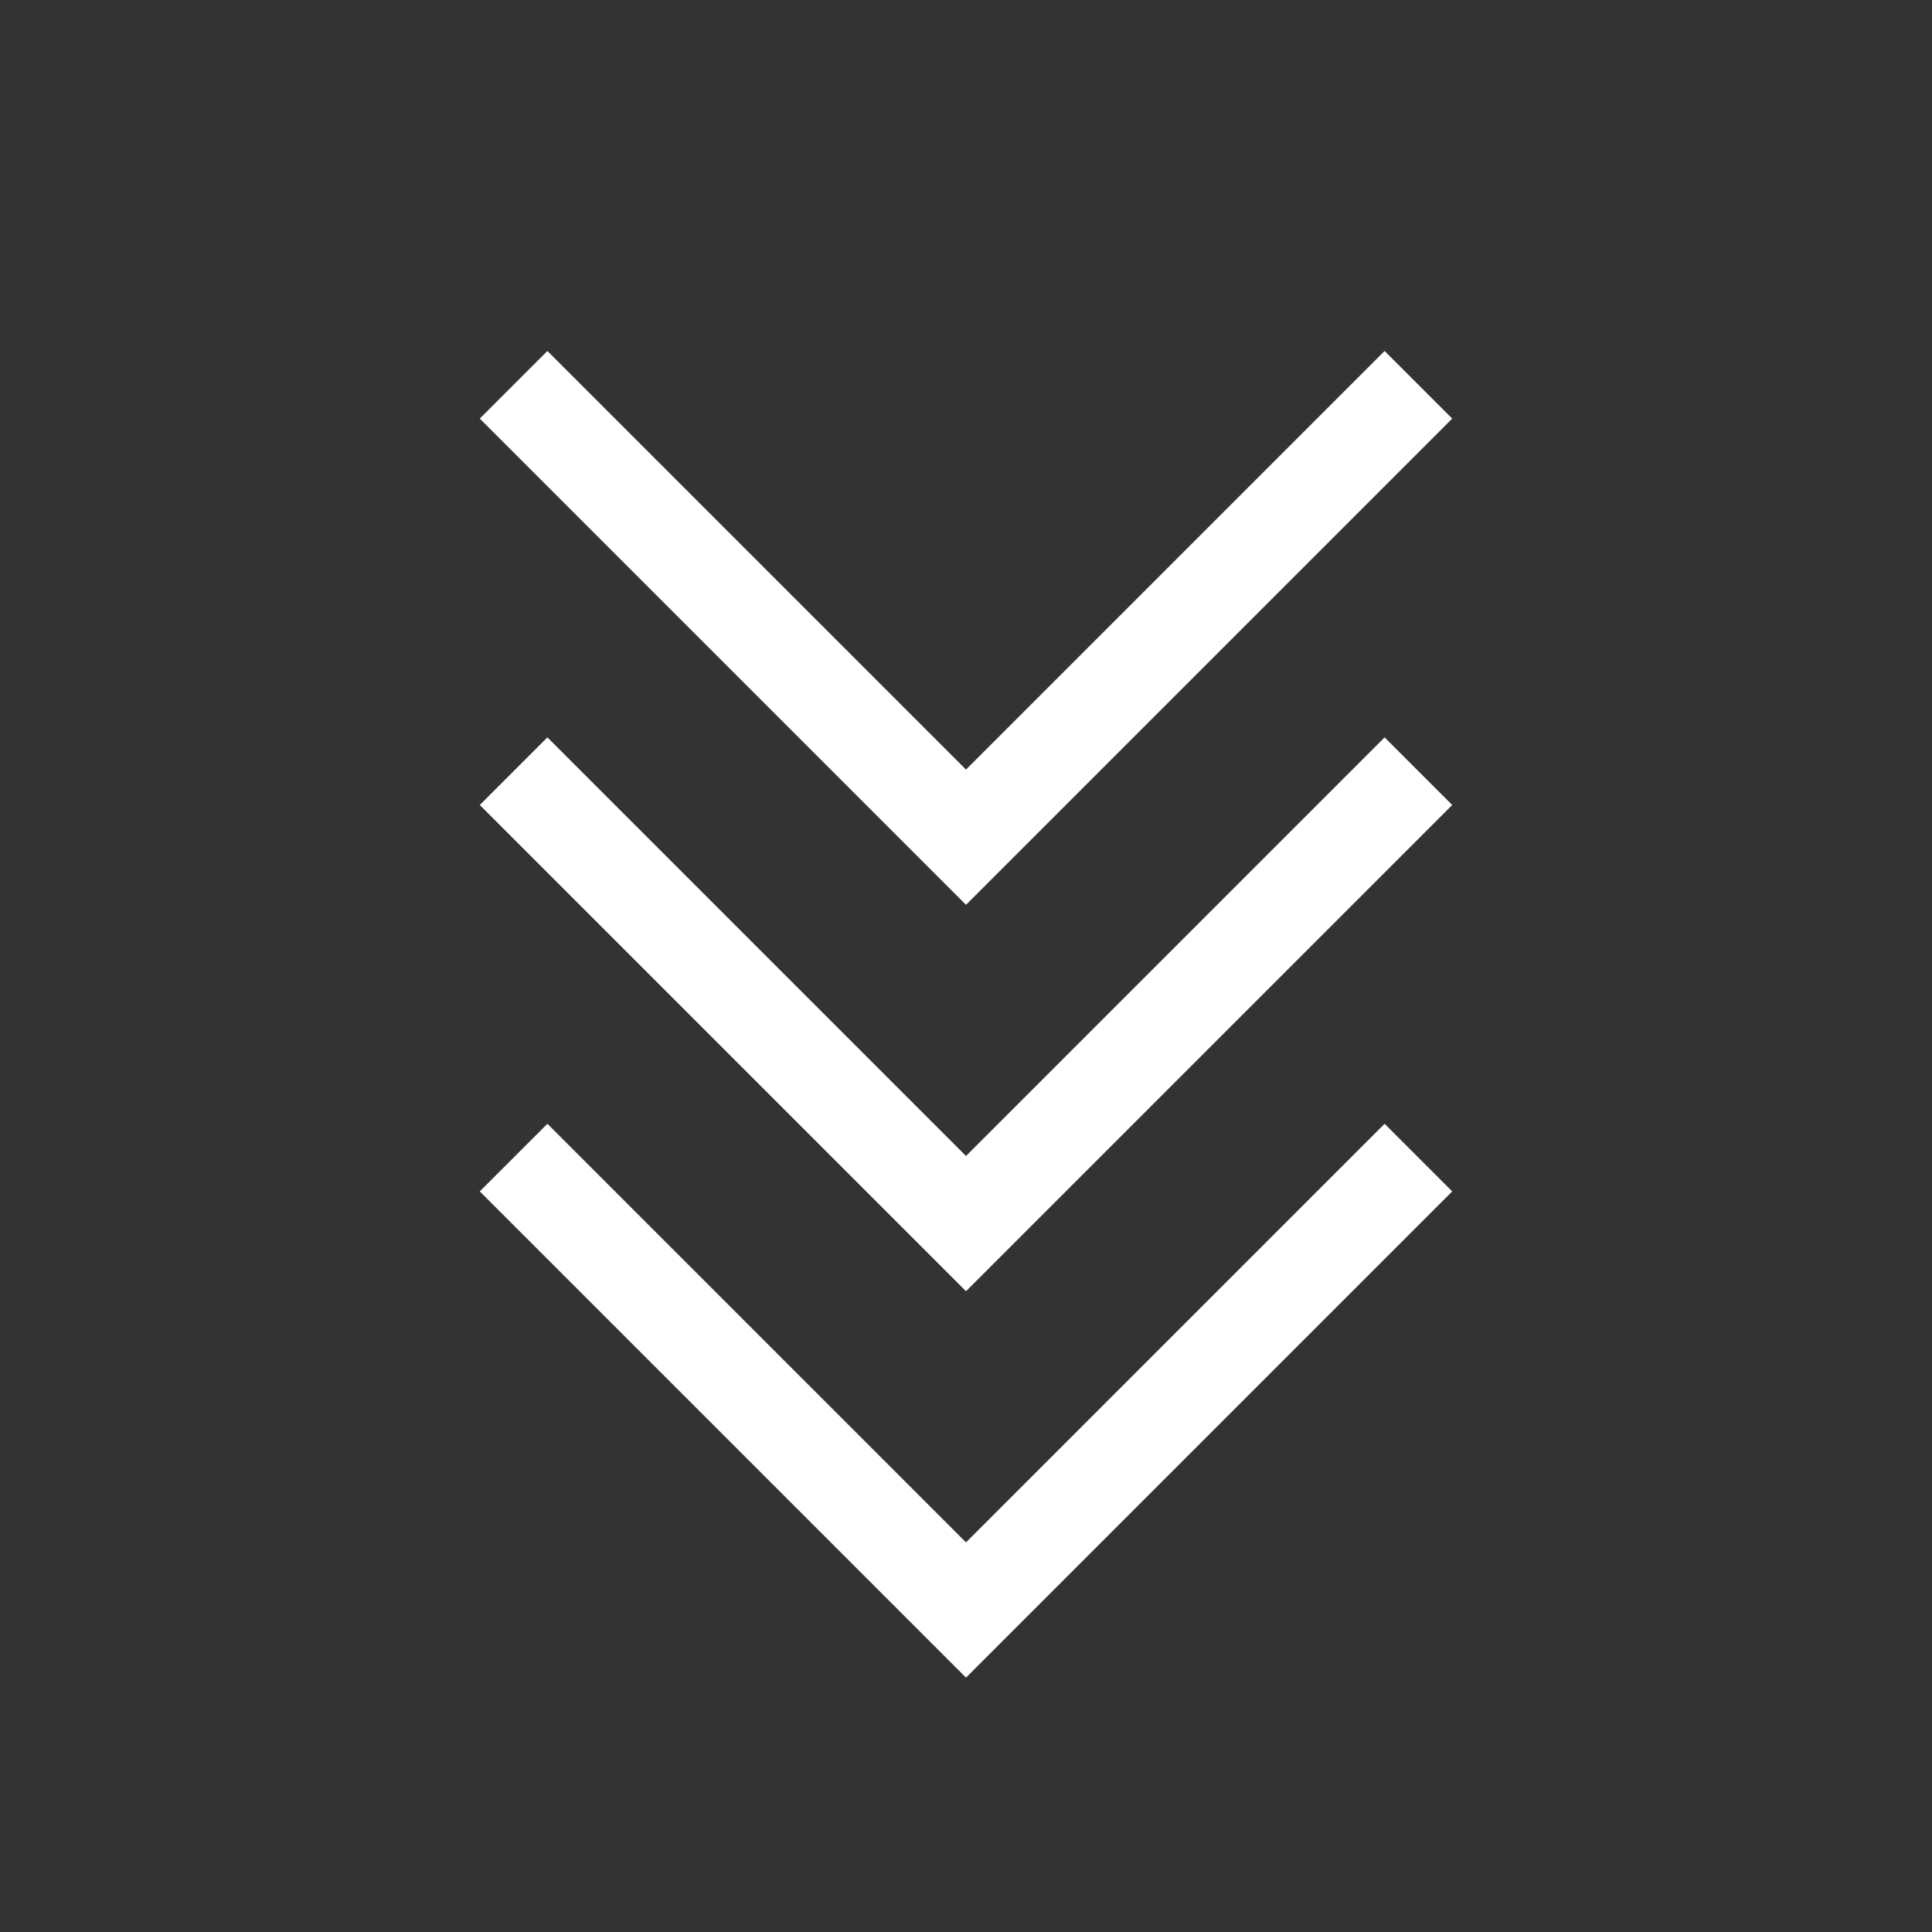
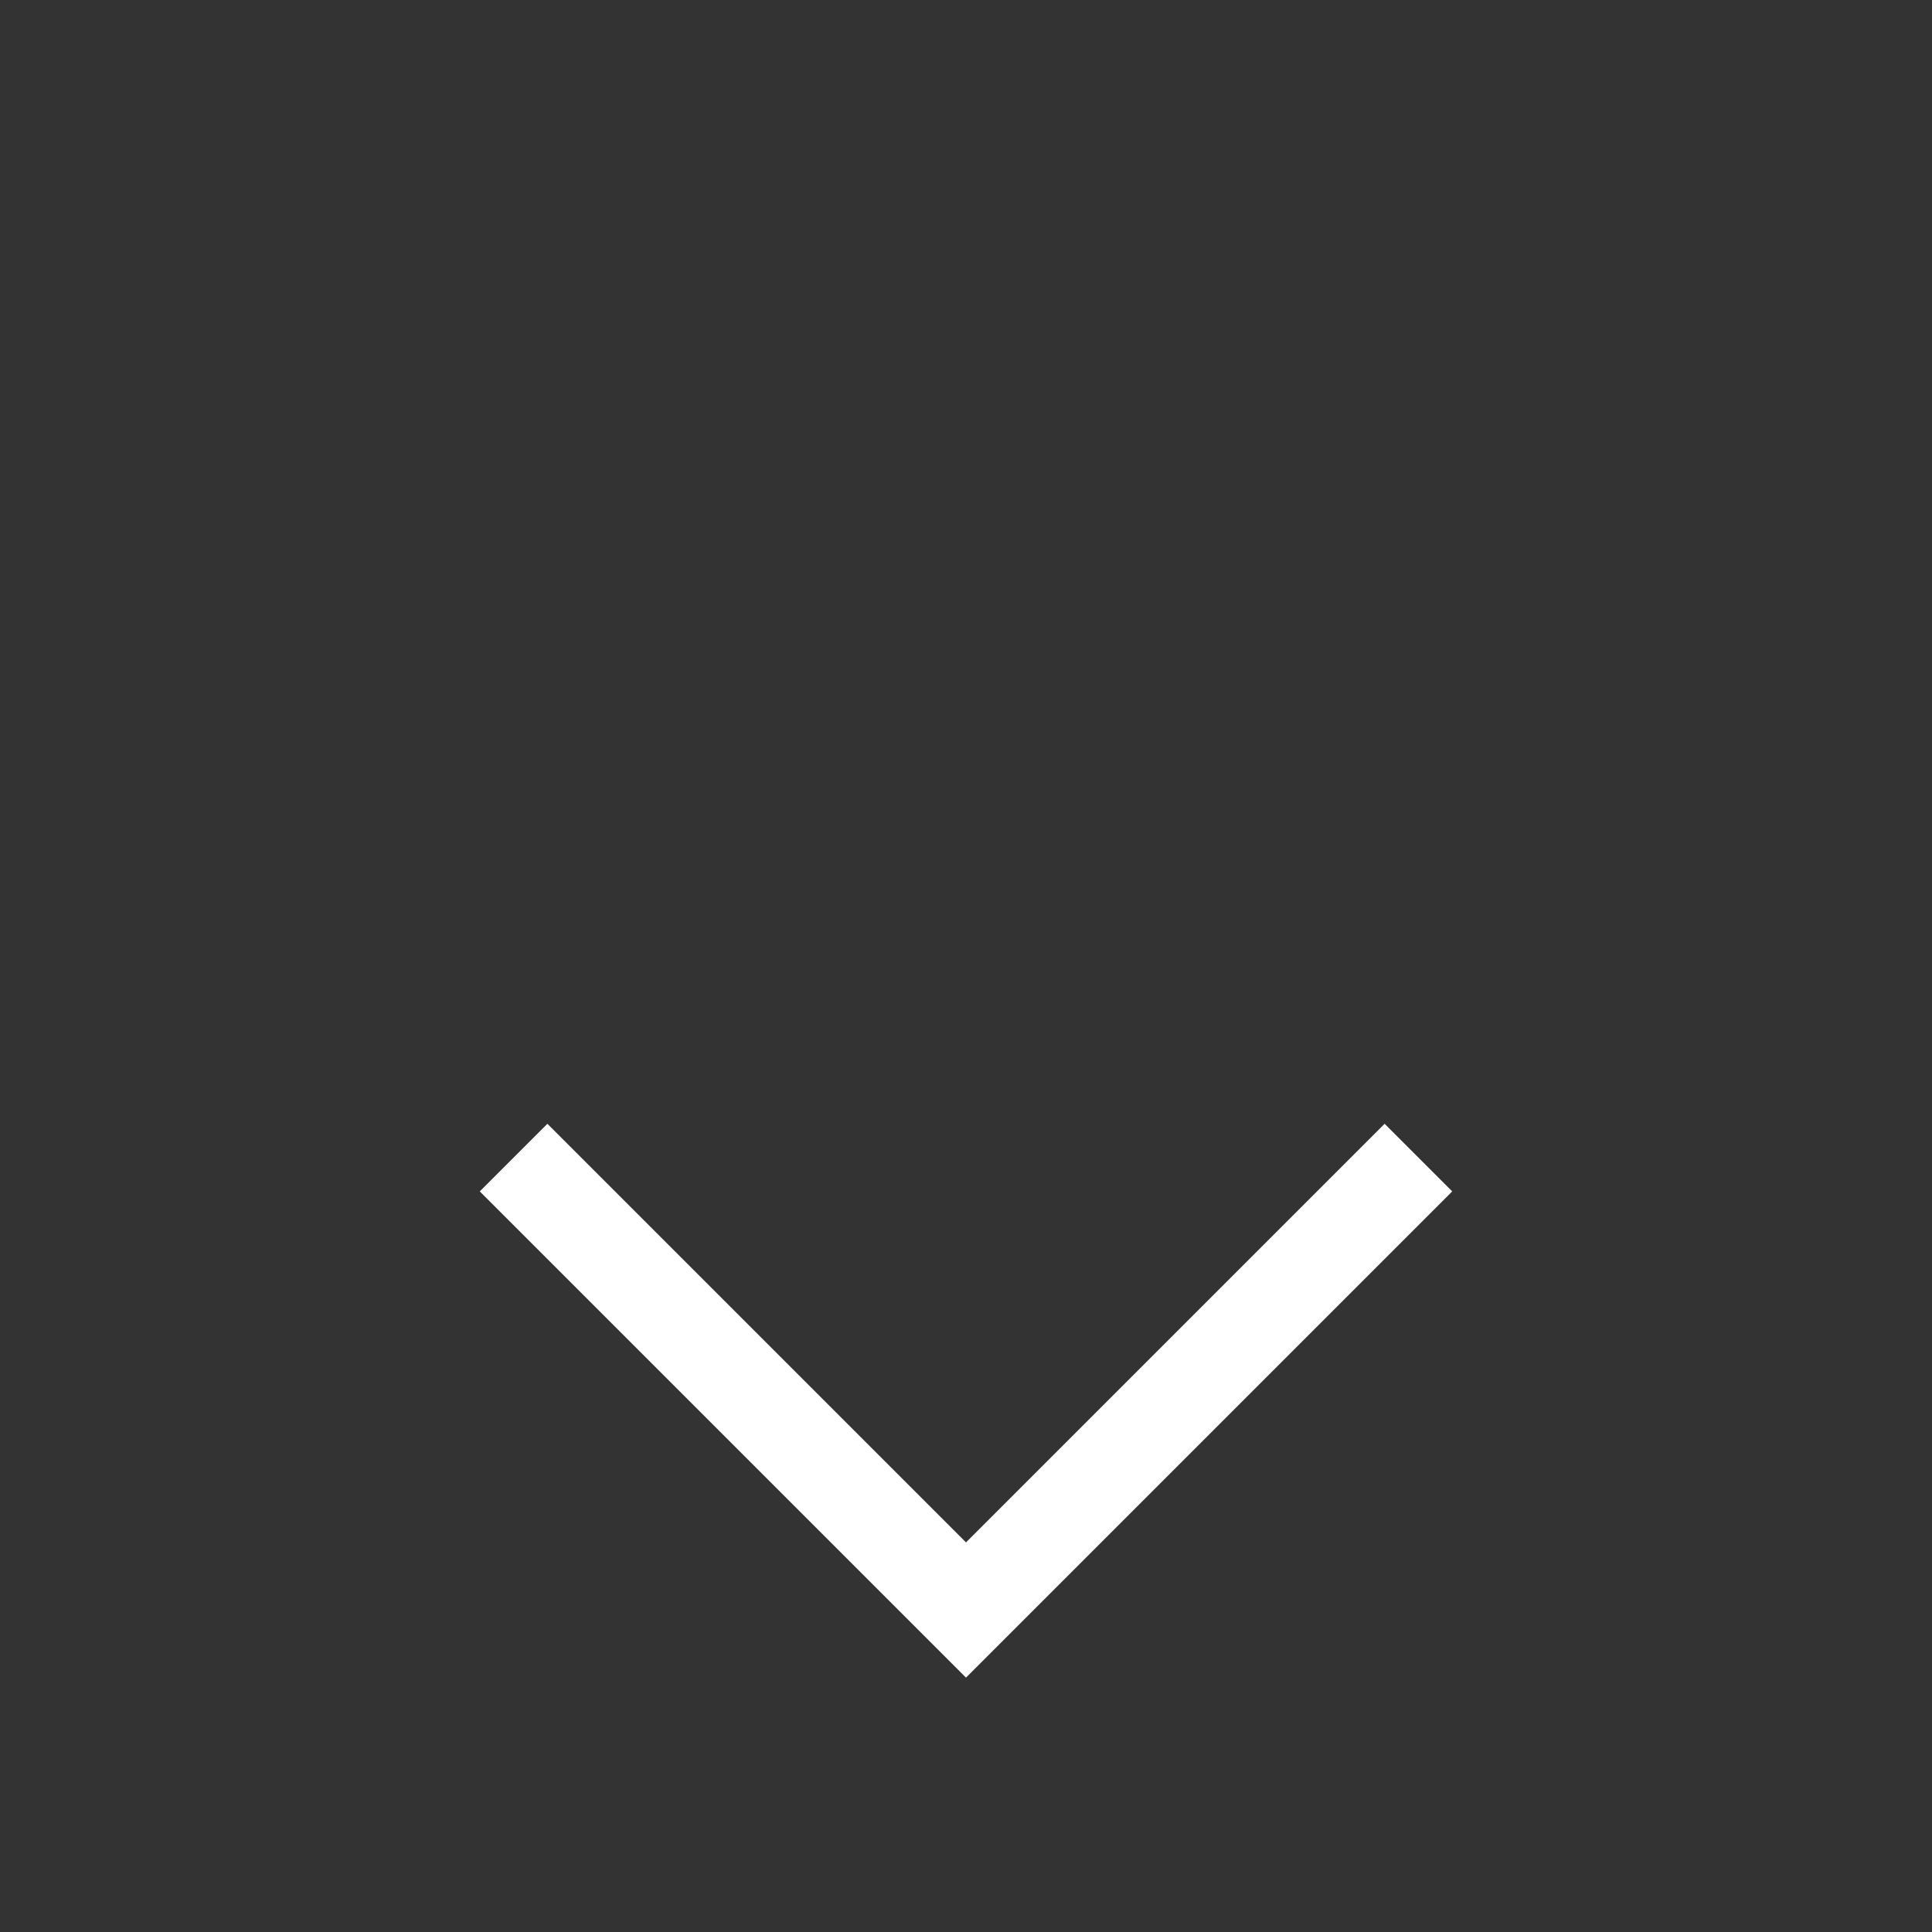
<svg xmlns="http://www.w3.org/2000/svg" version="1.1" id="Layer_1" x="0px" y="0px" viewBox="0 0 60 60" style="enable-background:new 0 0 60 60;" xml:space="preserve">
  <rect x="0" y="0" width="60" height="60" fill="#333333" stroke="none" />
  <style type="text/css">
	.st0{fill:#FFFFFF;}
</style>
  <g>
-     <polygon class="st0" points="45.1,13 43,10.9 30,23.9 17,10.9 14.9,13 30,28.1  " />
-     <polygon class="st0" points="30,35.9 17,22.9 14.9,25 30,40.1 45.1,25 43,22.9  " />
    <polygon class="st0" points="30,47.9 17,34.9 14.9,37 30,52.1 45.1,37 43,34.9  " />
  </g>
</svg>